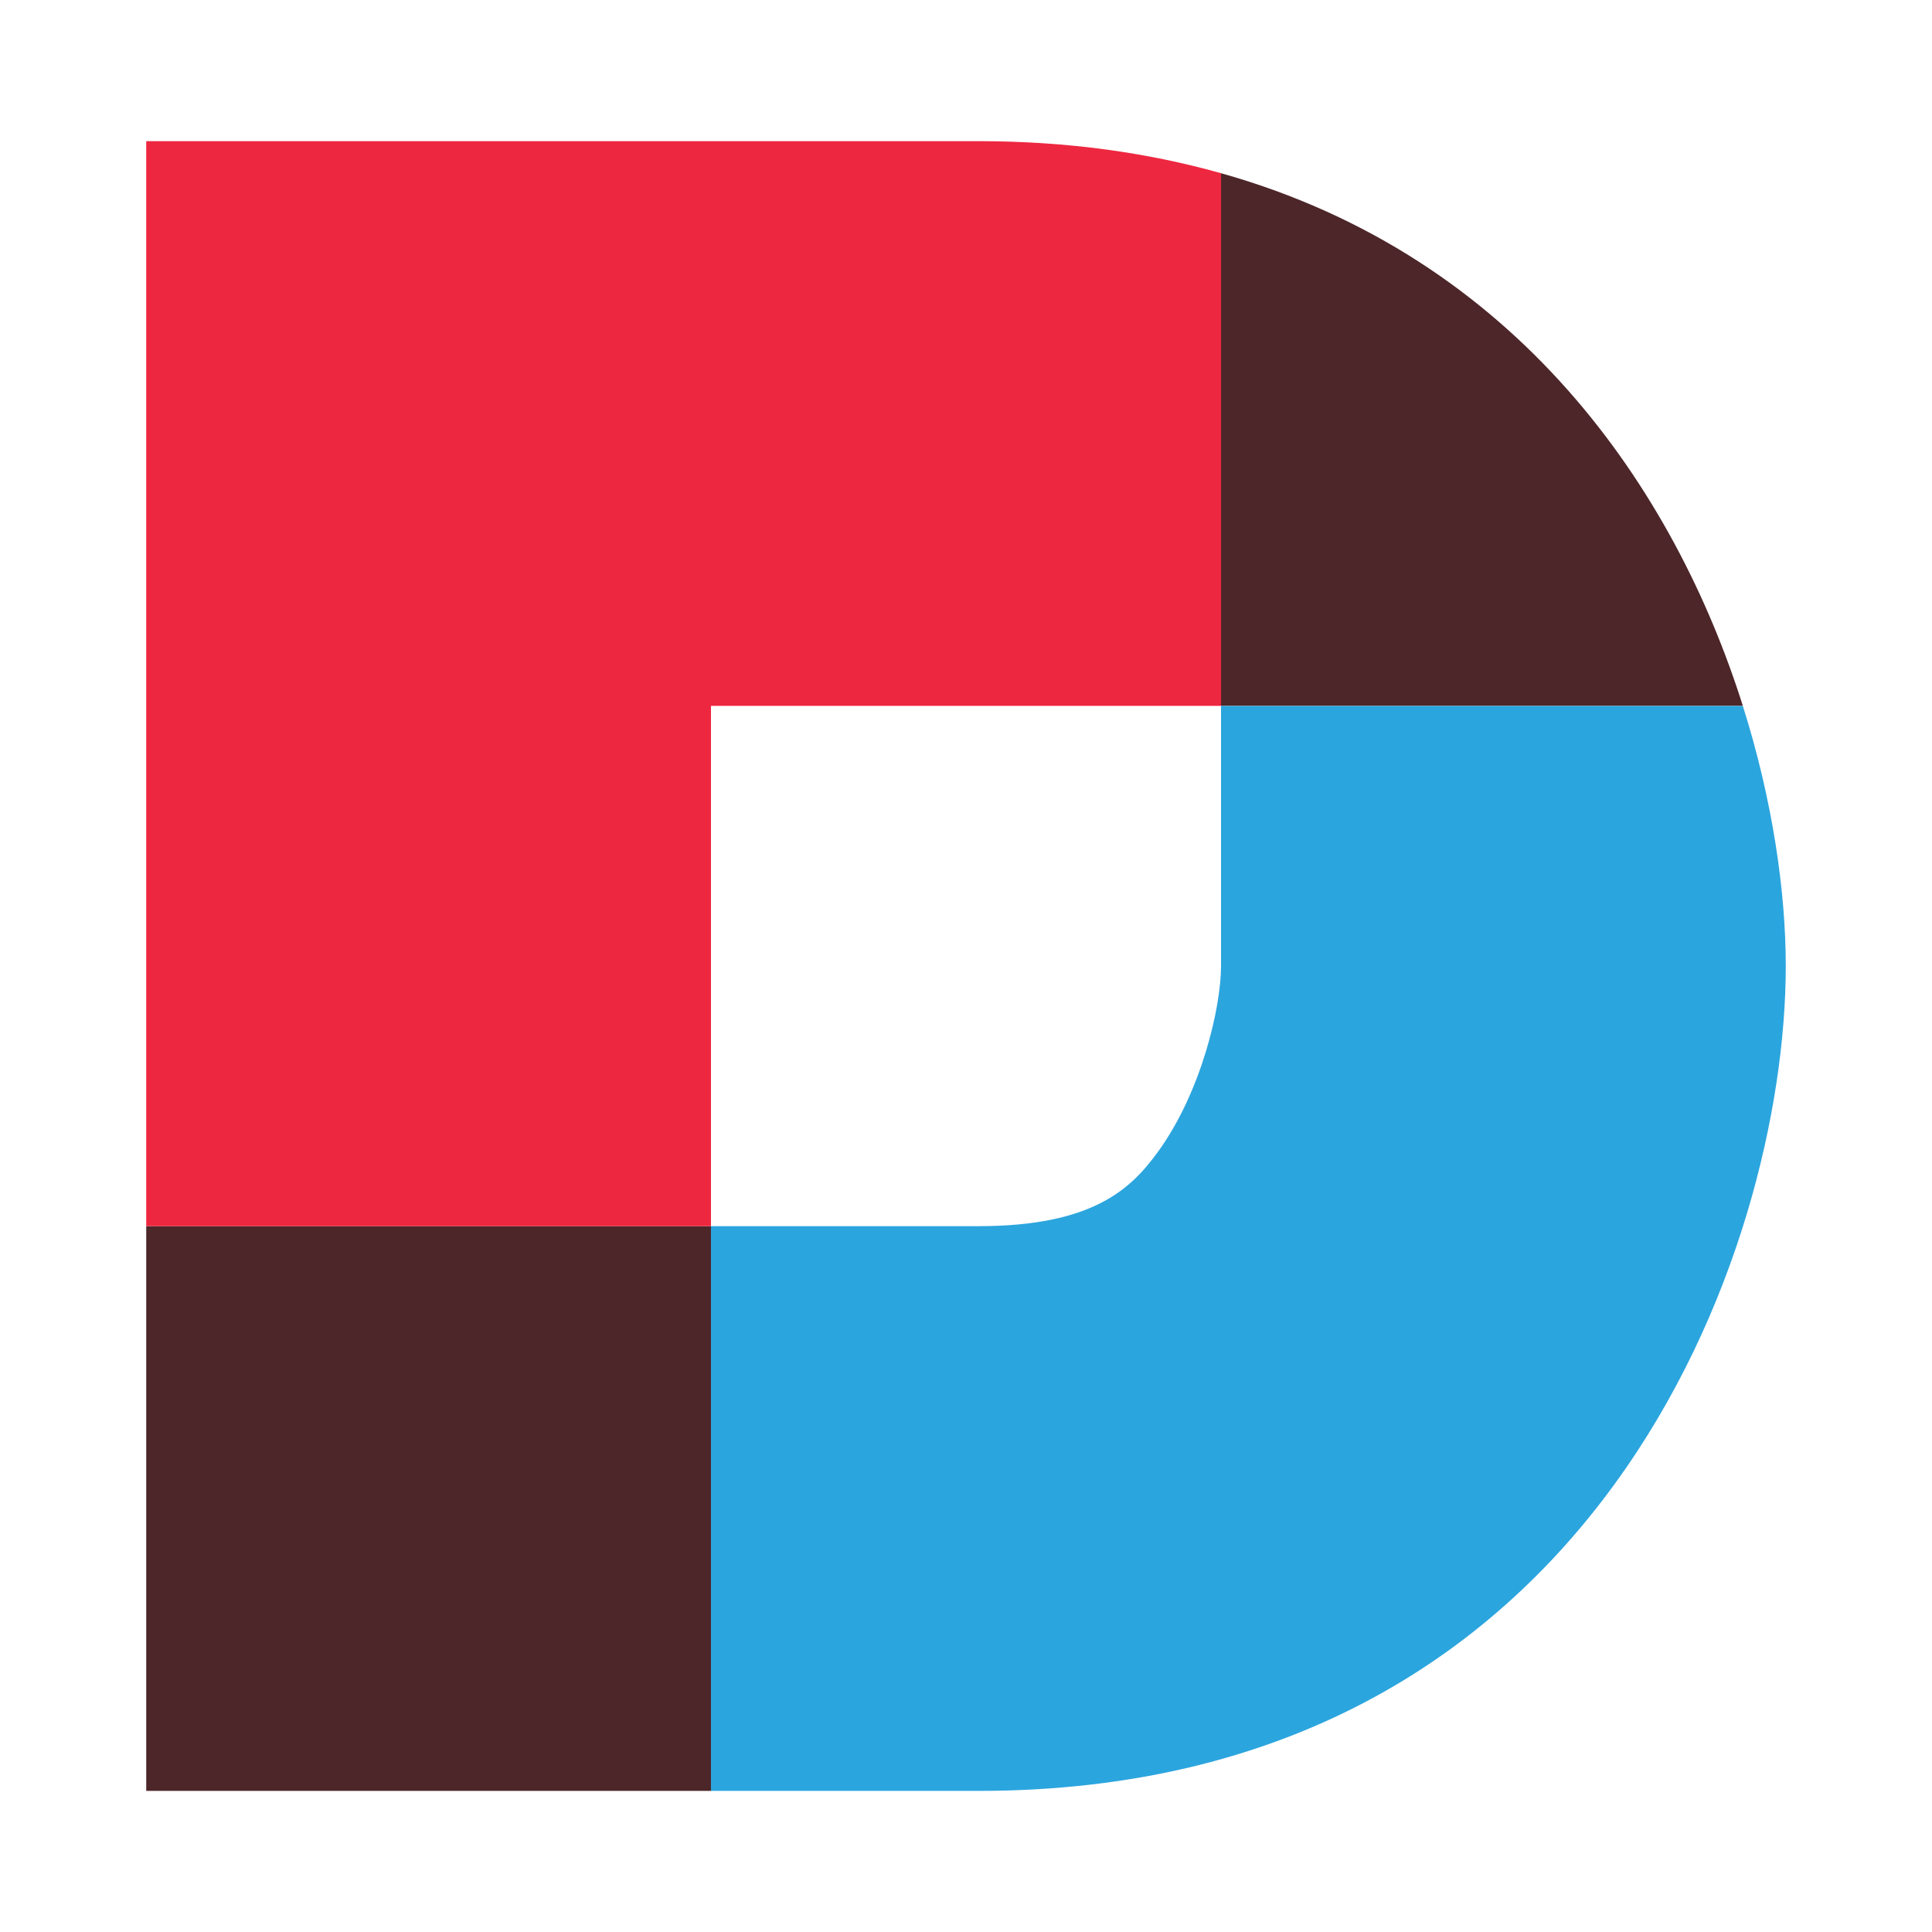
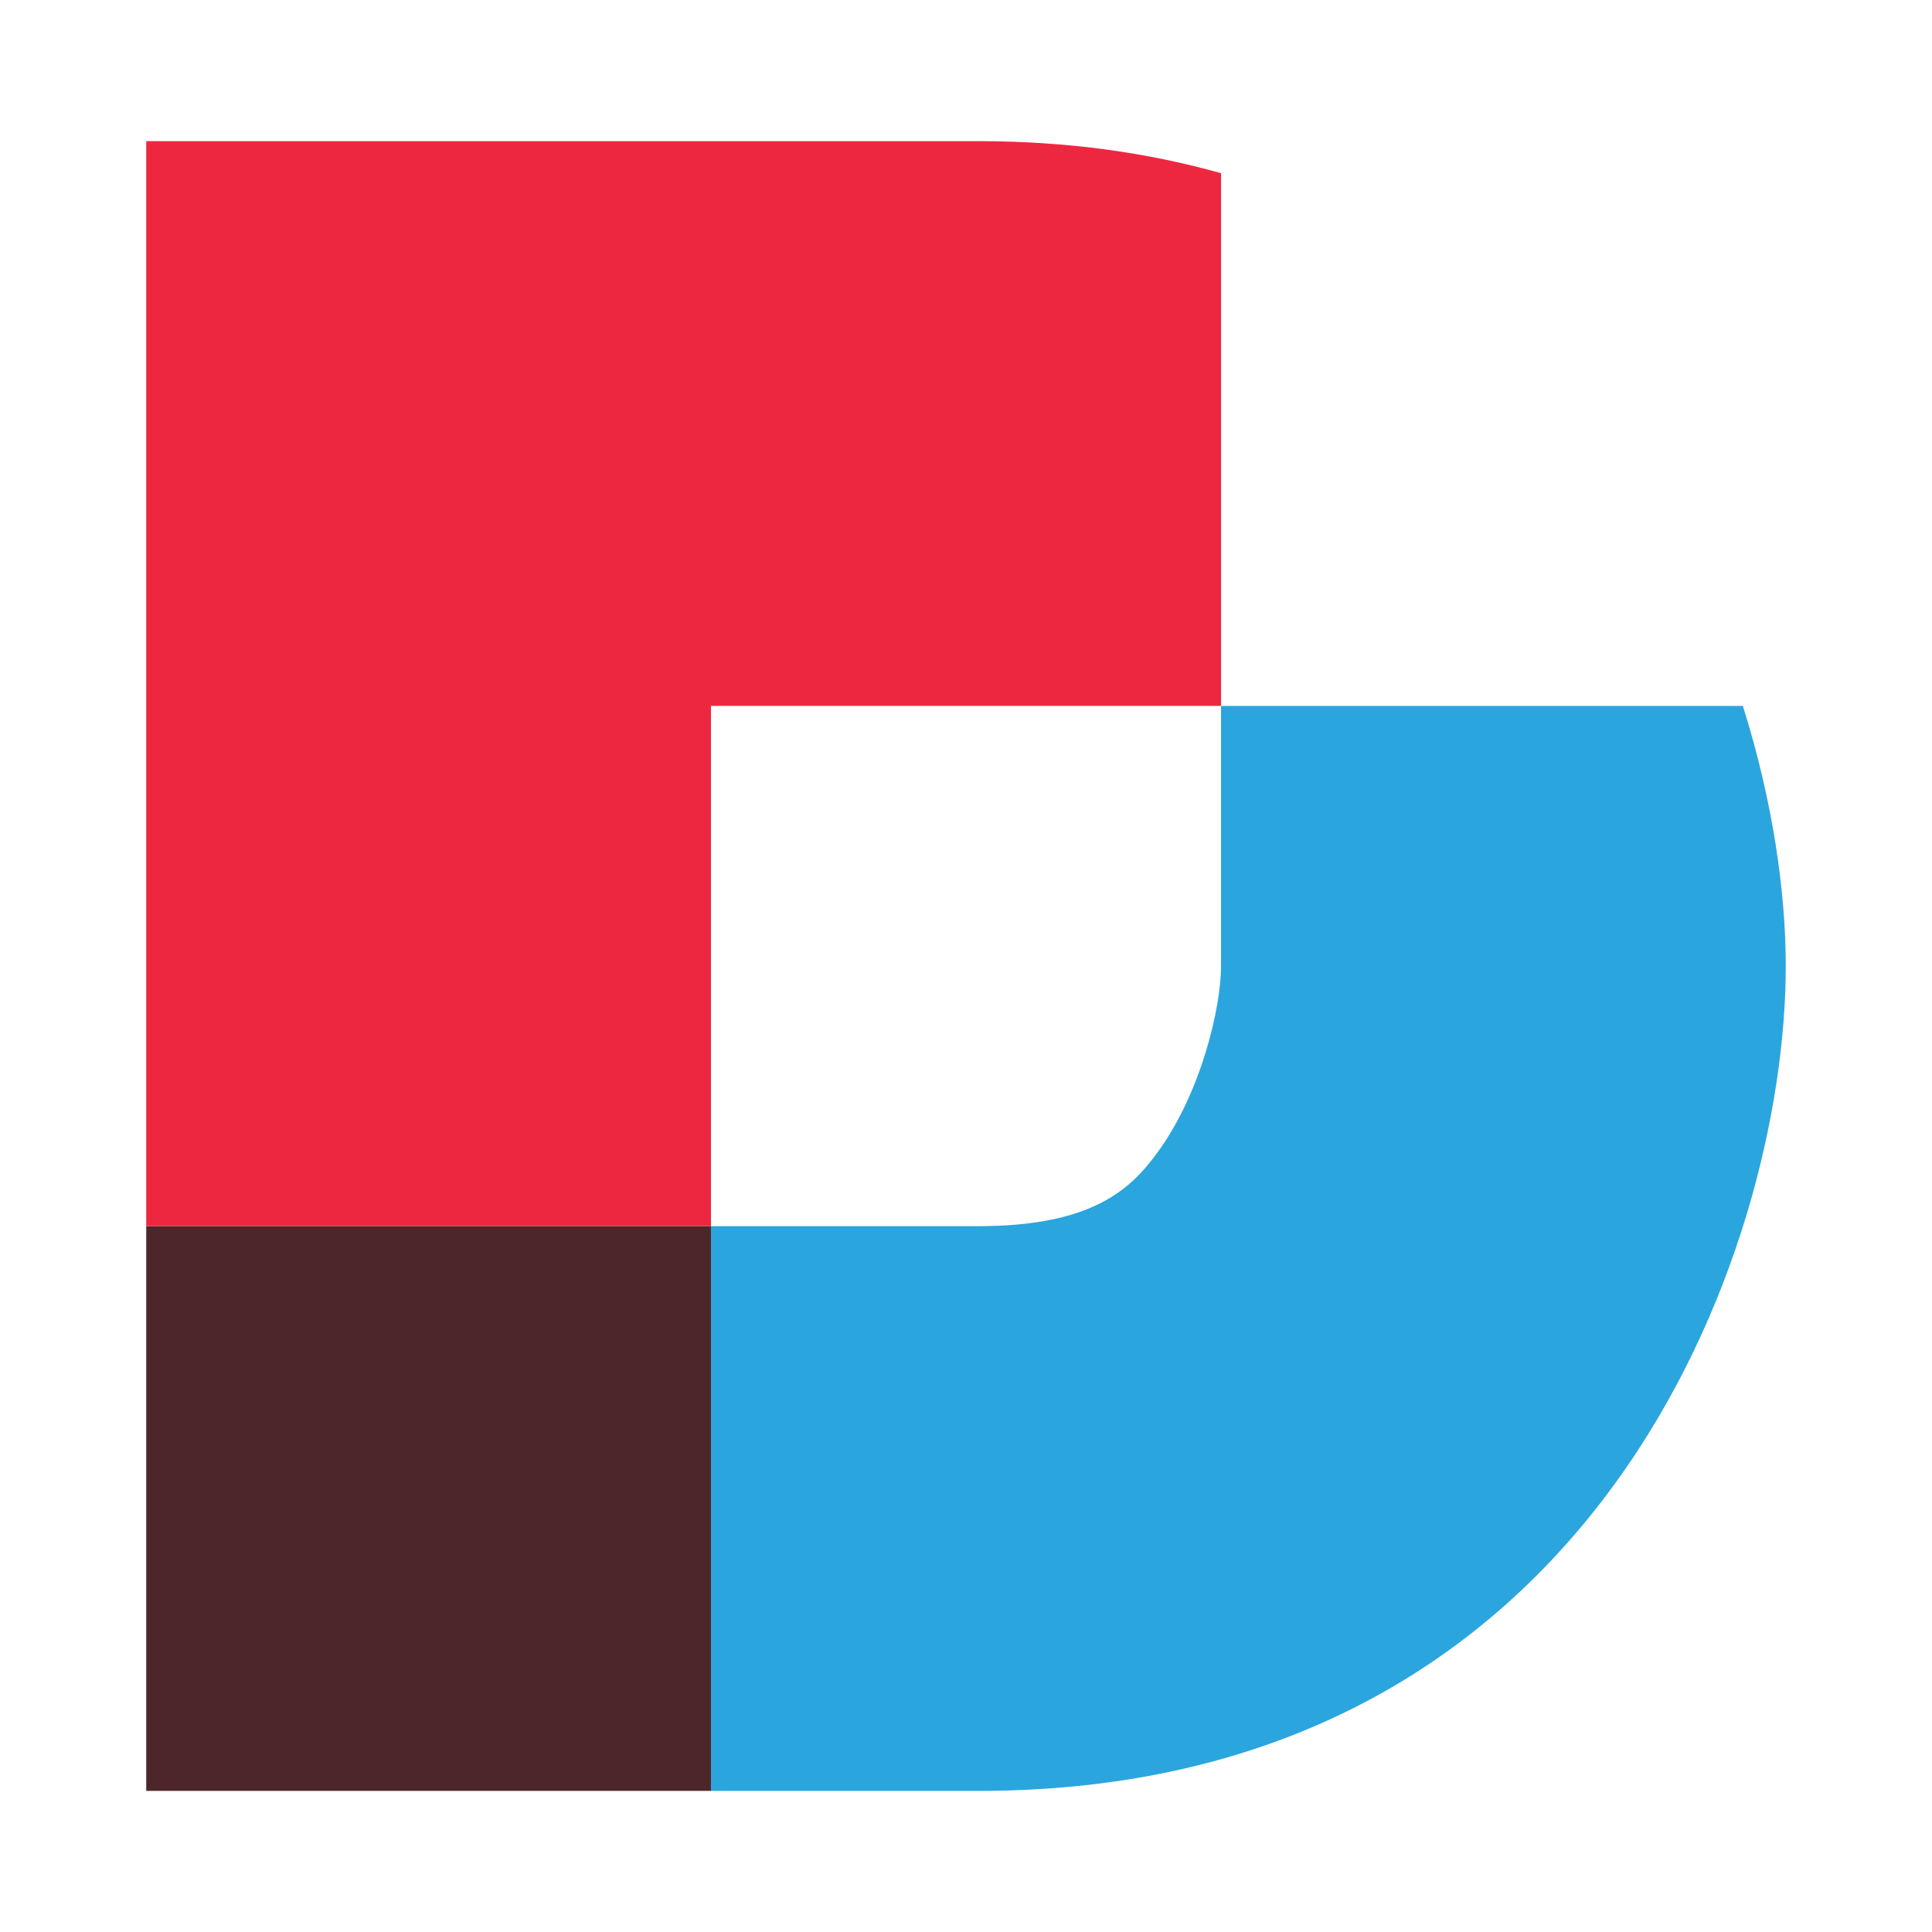
<svg xmlns="http://www.w3.org/2000/svg" id="Layer_1" x="0px" y="0px" viewBox="0 0 327.26 327.26" style="enable-background:new 0 0 327.26 327.26;" xml:space="preserve">
  <style type="text/css">	.st0{fill:#4C2629;}	.st1{fill:#EE2740;}	.st2{fill:#2BA5DE;}</style>
  <g>
-     <path class="st0" d="M206.83,29.34v90.23h88.39C283.67,82.96,257.04,43.46,206.83,29.34z" />
    <path class="st0" d="M24.77,207.7v91.33v4.33c0,0,25.52,0,95.66,0V207.7H24.77z" />
    <path class="st1" d="M120.43,119.57h45.29h41.11V29.34c-12.27-3.45-25.9-5.43-41.11-5.43c-104.76,0-140.95,0-140.95,0v4.33V207.7  h95.66V119.57z" />
    <path class="st2" d="M206.83,163.63c0,6.98-3.33,21.38-10.72,31.52c-4.43,6.07-10.79,12.55-30.39,12.55h-45.29v95.66  c13.42,0,28.46,0,45.29,0c104.76,0,136.77-91.63,136.77-139.72c0-12.53-2.2-28.02-7.27-44.06h-88.39V163.63z" />
  </g>
</svg>